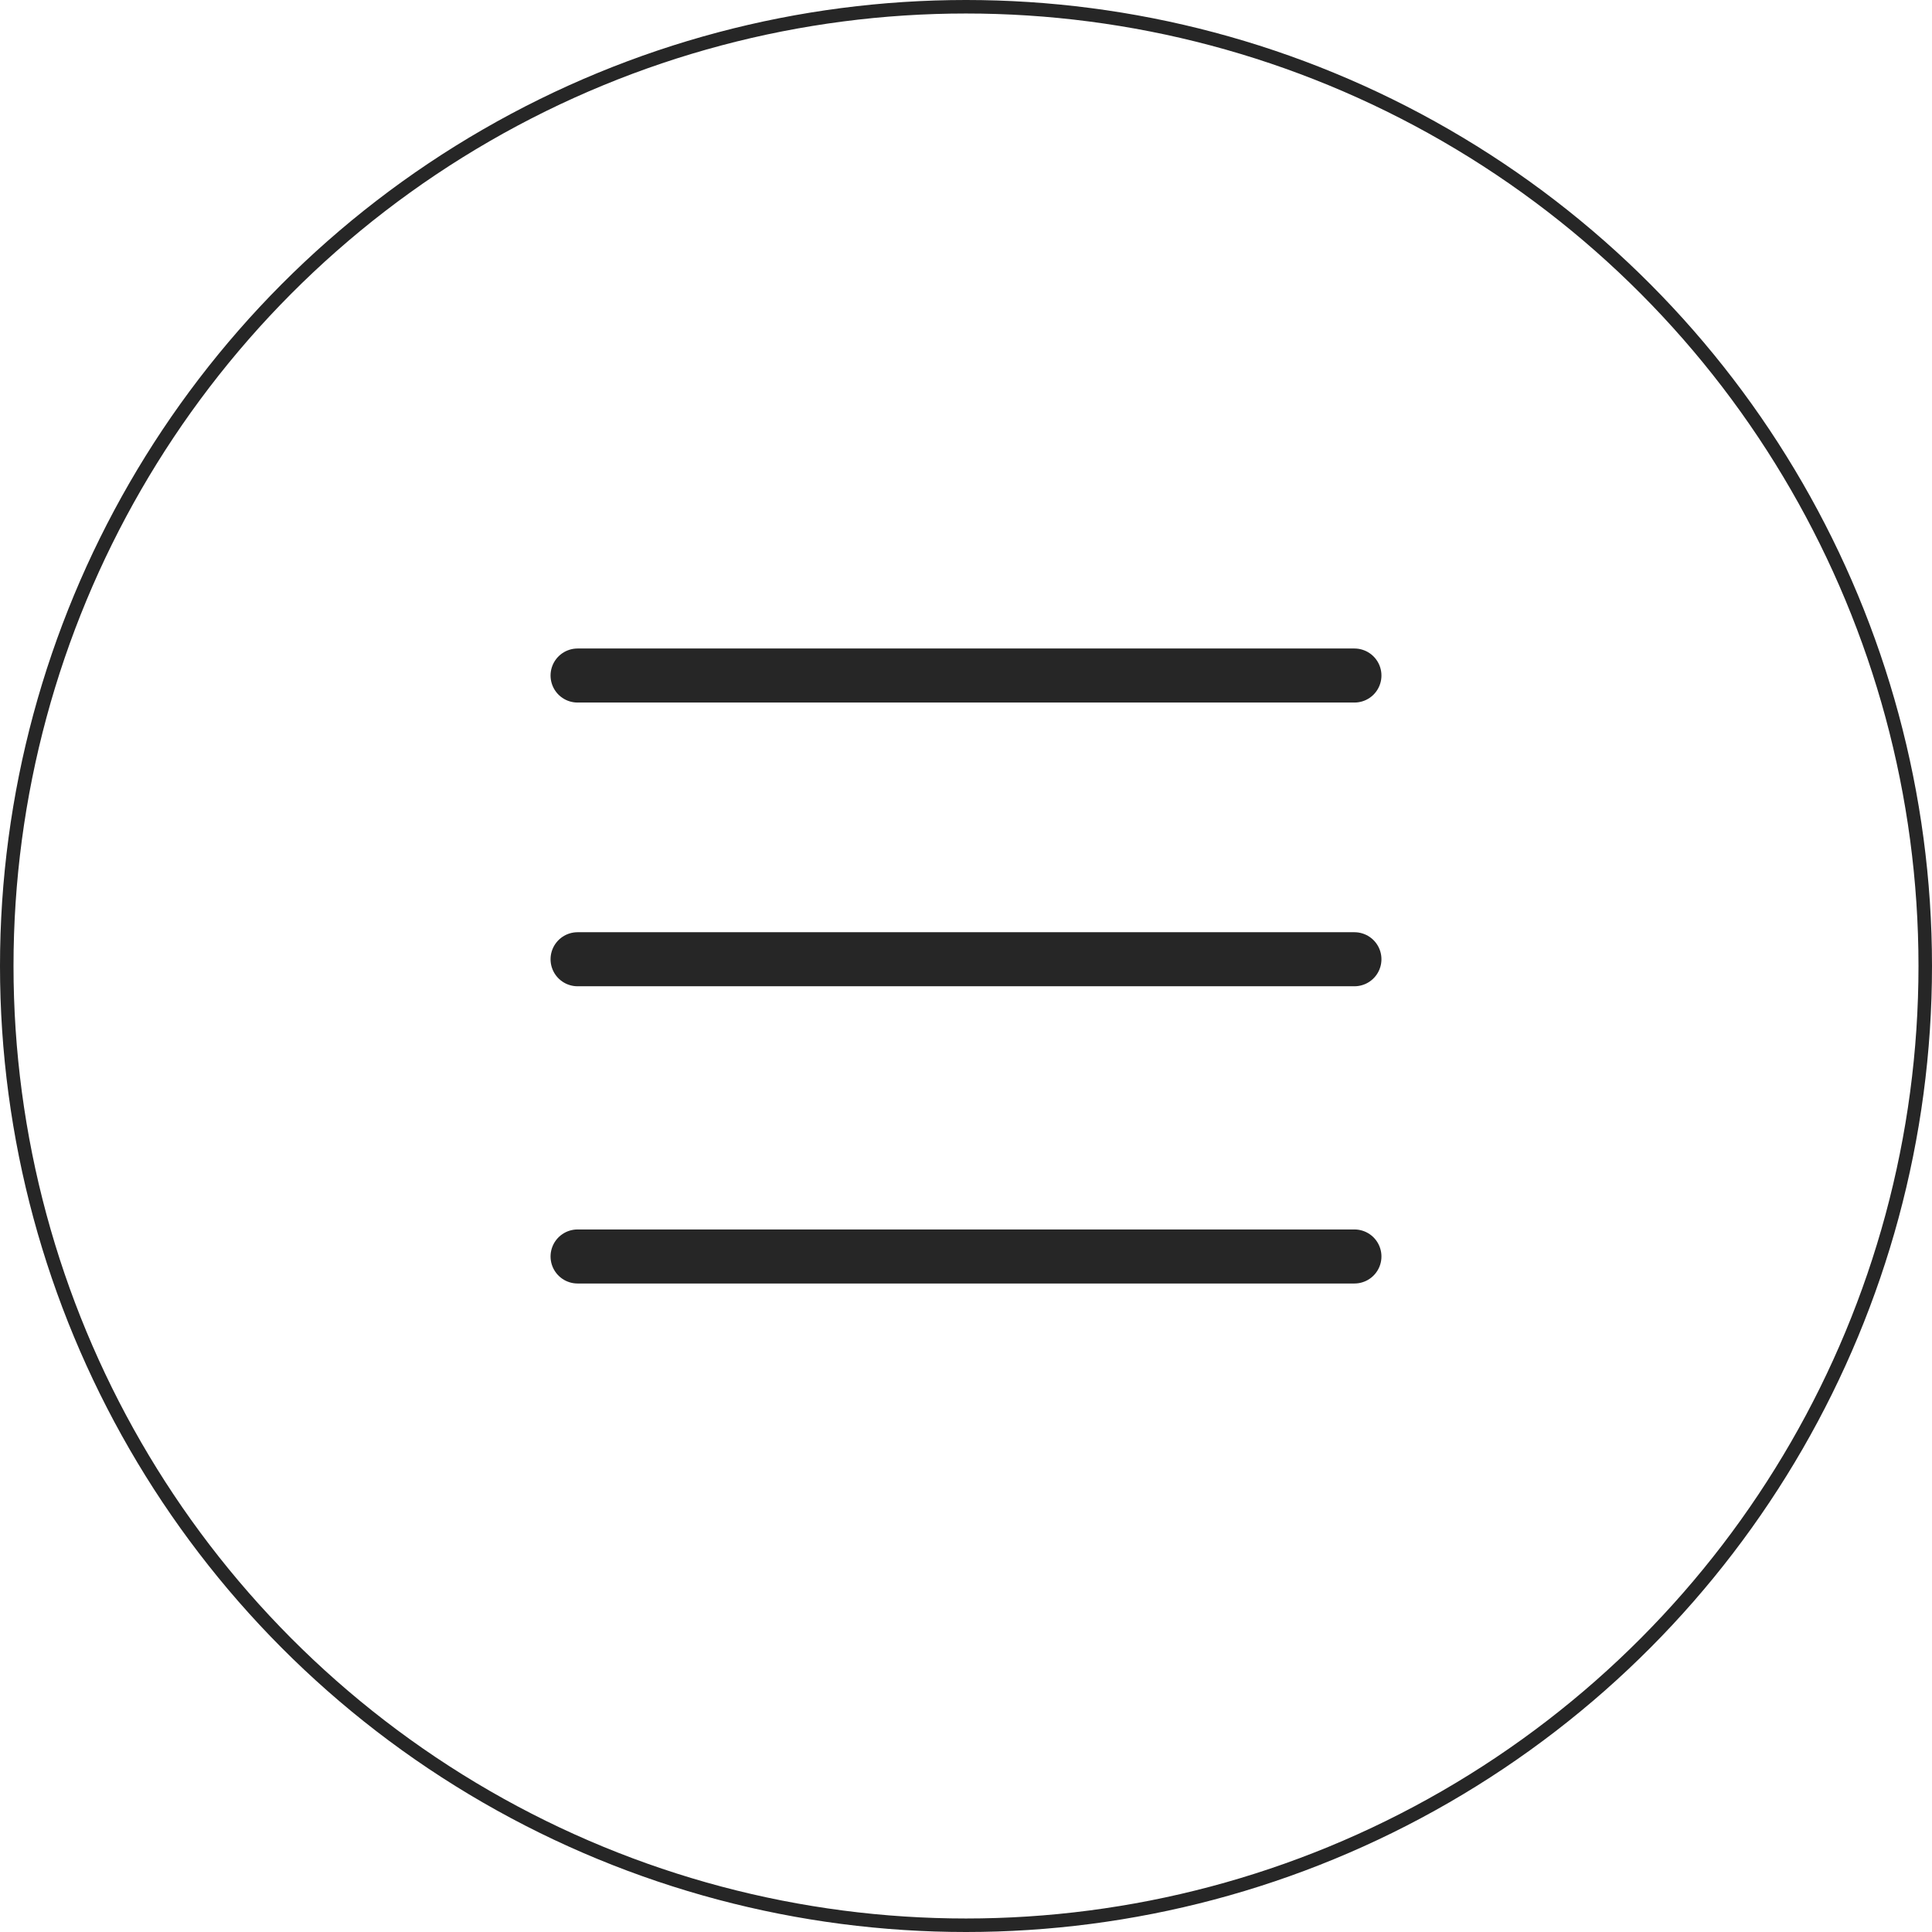
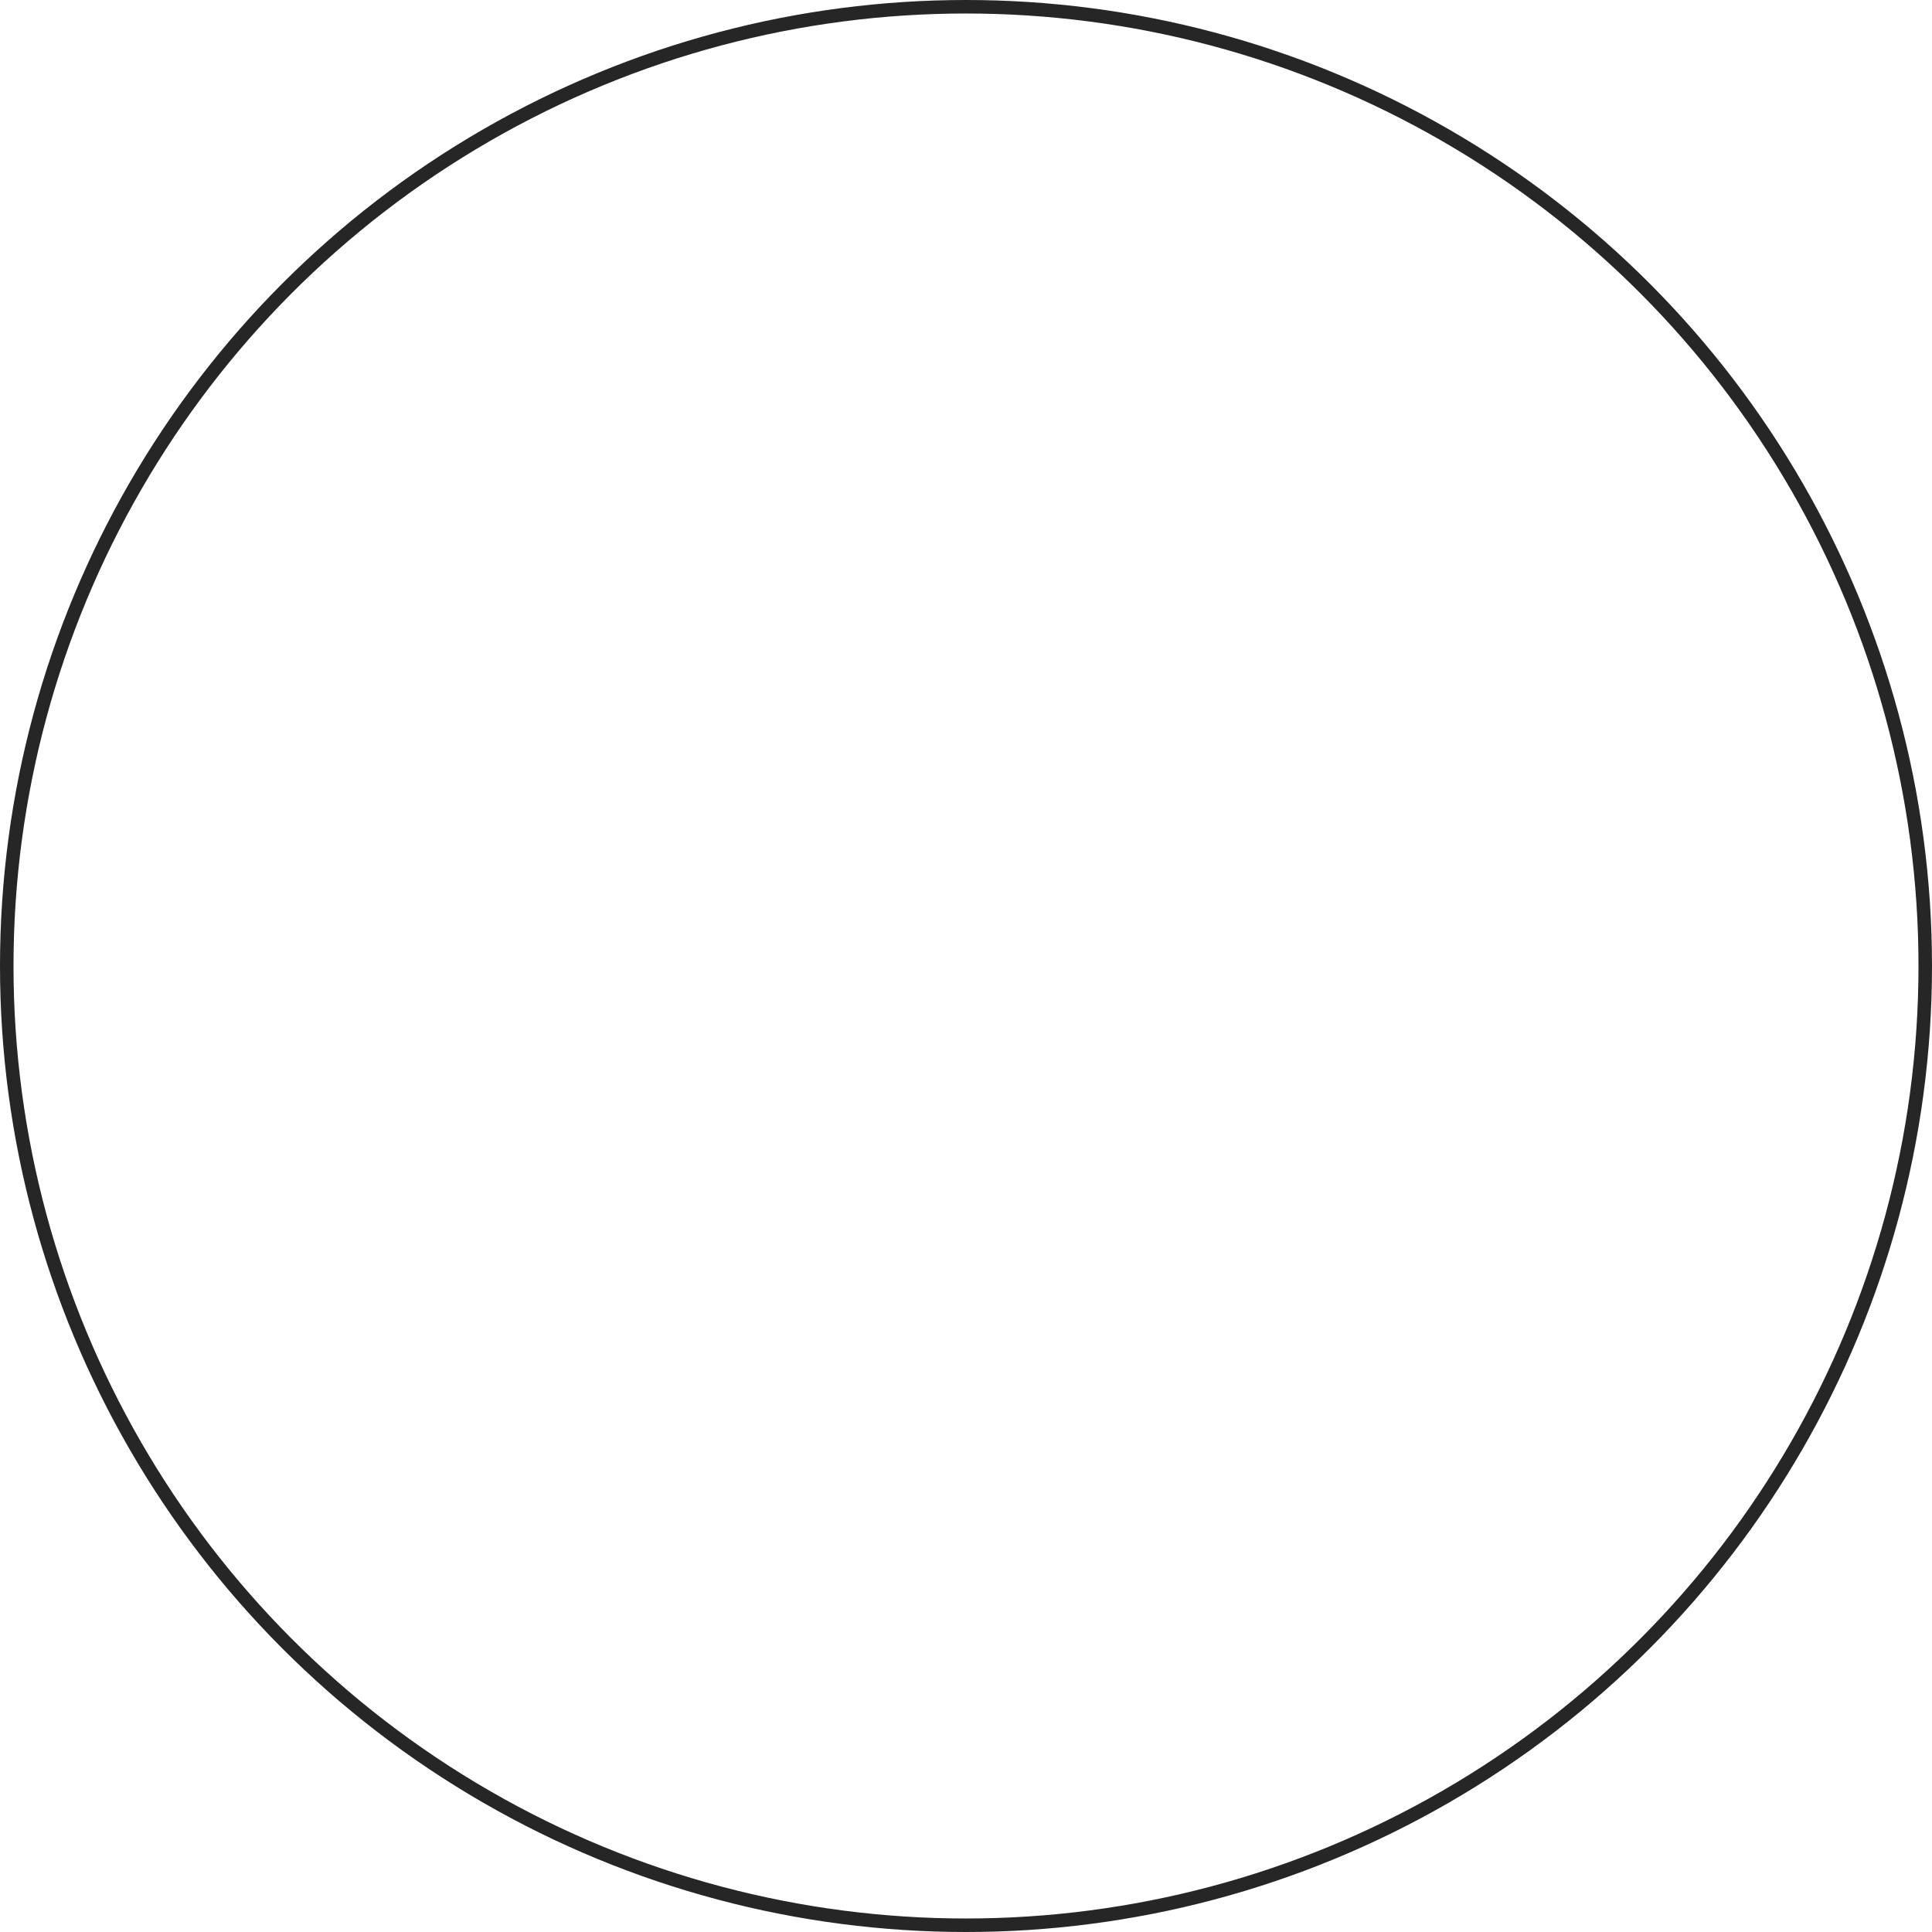
<svg xmlns="http://www.w3.org/2000/svg" viewBox="0 0 143 143">
  <defs>
    <style>.cls-1,.cls-2{fill:none;stroke:#262626;stroke-miterlimit:10;}.cls-2{stroke-linecap:round;stroke-width:4px;}</style>
  </defs>
  <g id="レイヤー_2" data-name="レイヤー 2">
    <g id="レイヤー_1-2" data-name="レイヤー 1">
      <circle class="cls-1" cx="71.5" cy="71.5" r="71" />
-       <line class="cls-2" x1="42.75" y1="50" x2="100.25" y2="50" />
-       <line class="cls-2" x1="42.75" y1="71" x2="100.25" y2="71" />
-       <line class="cls-2" x1="42.75" y1="93" x2="100.25" y2="93" />
    </g>
  </g>
</svg>